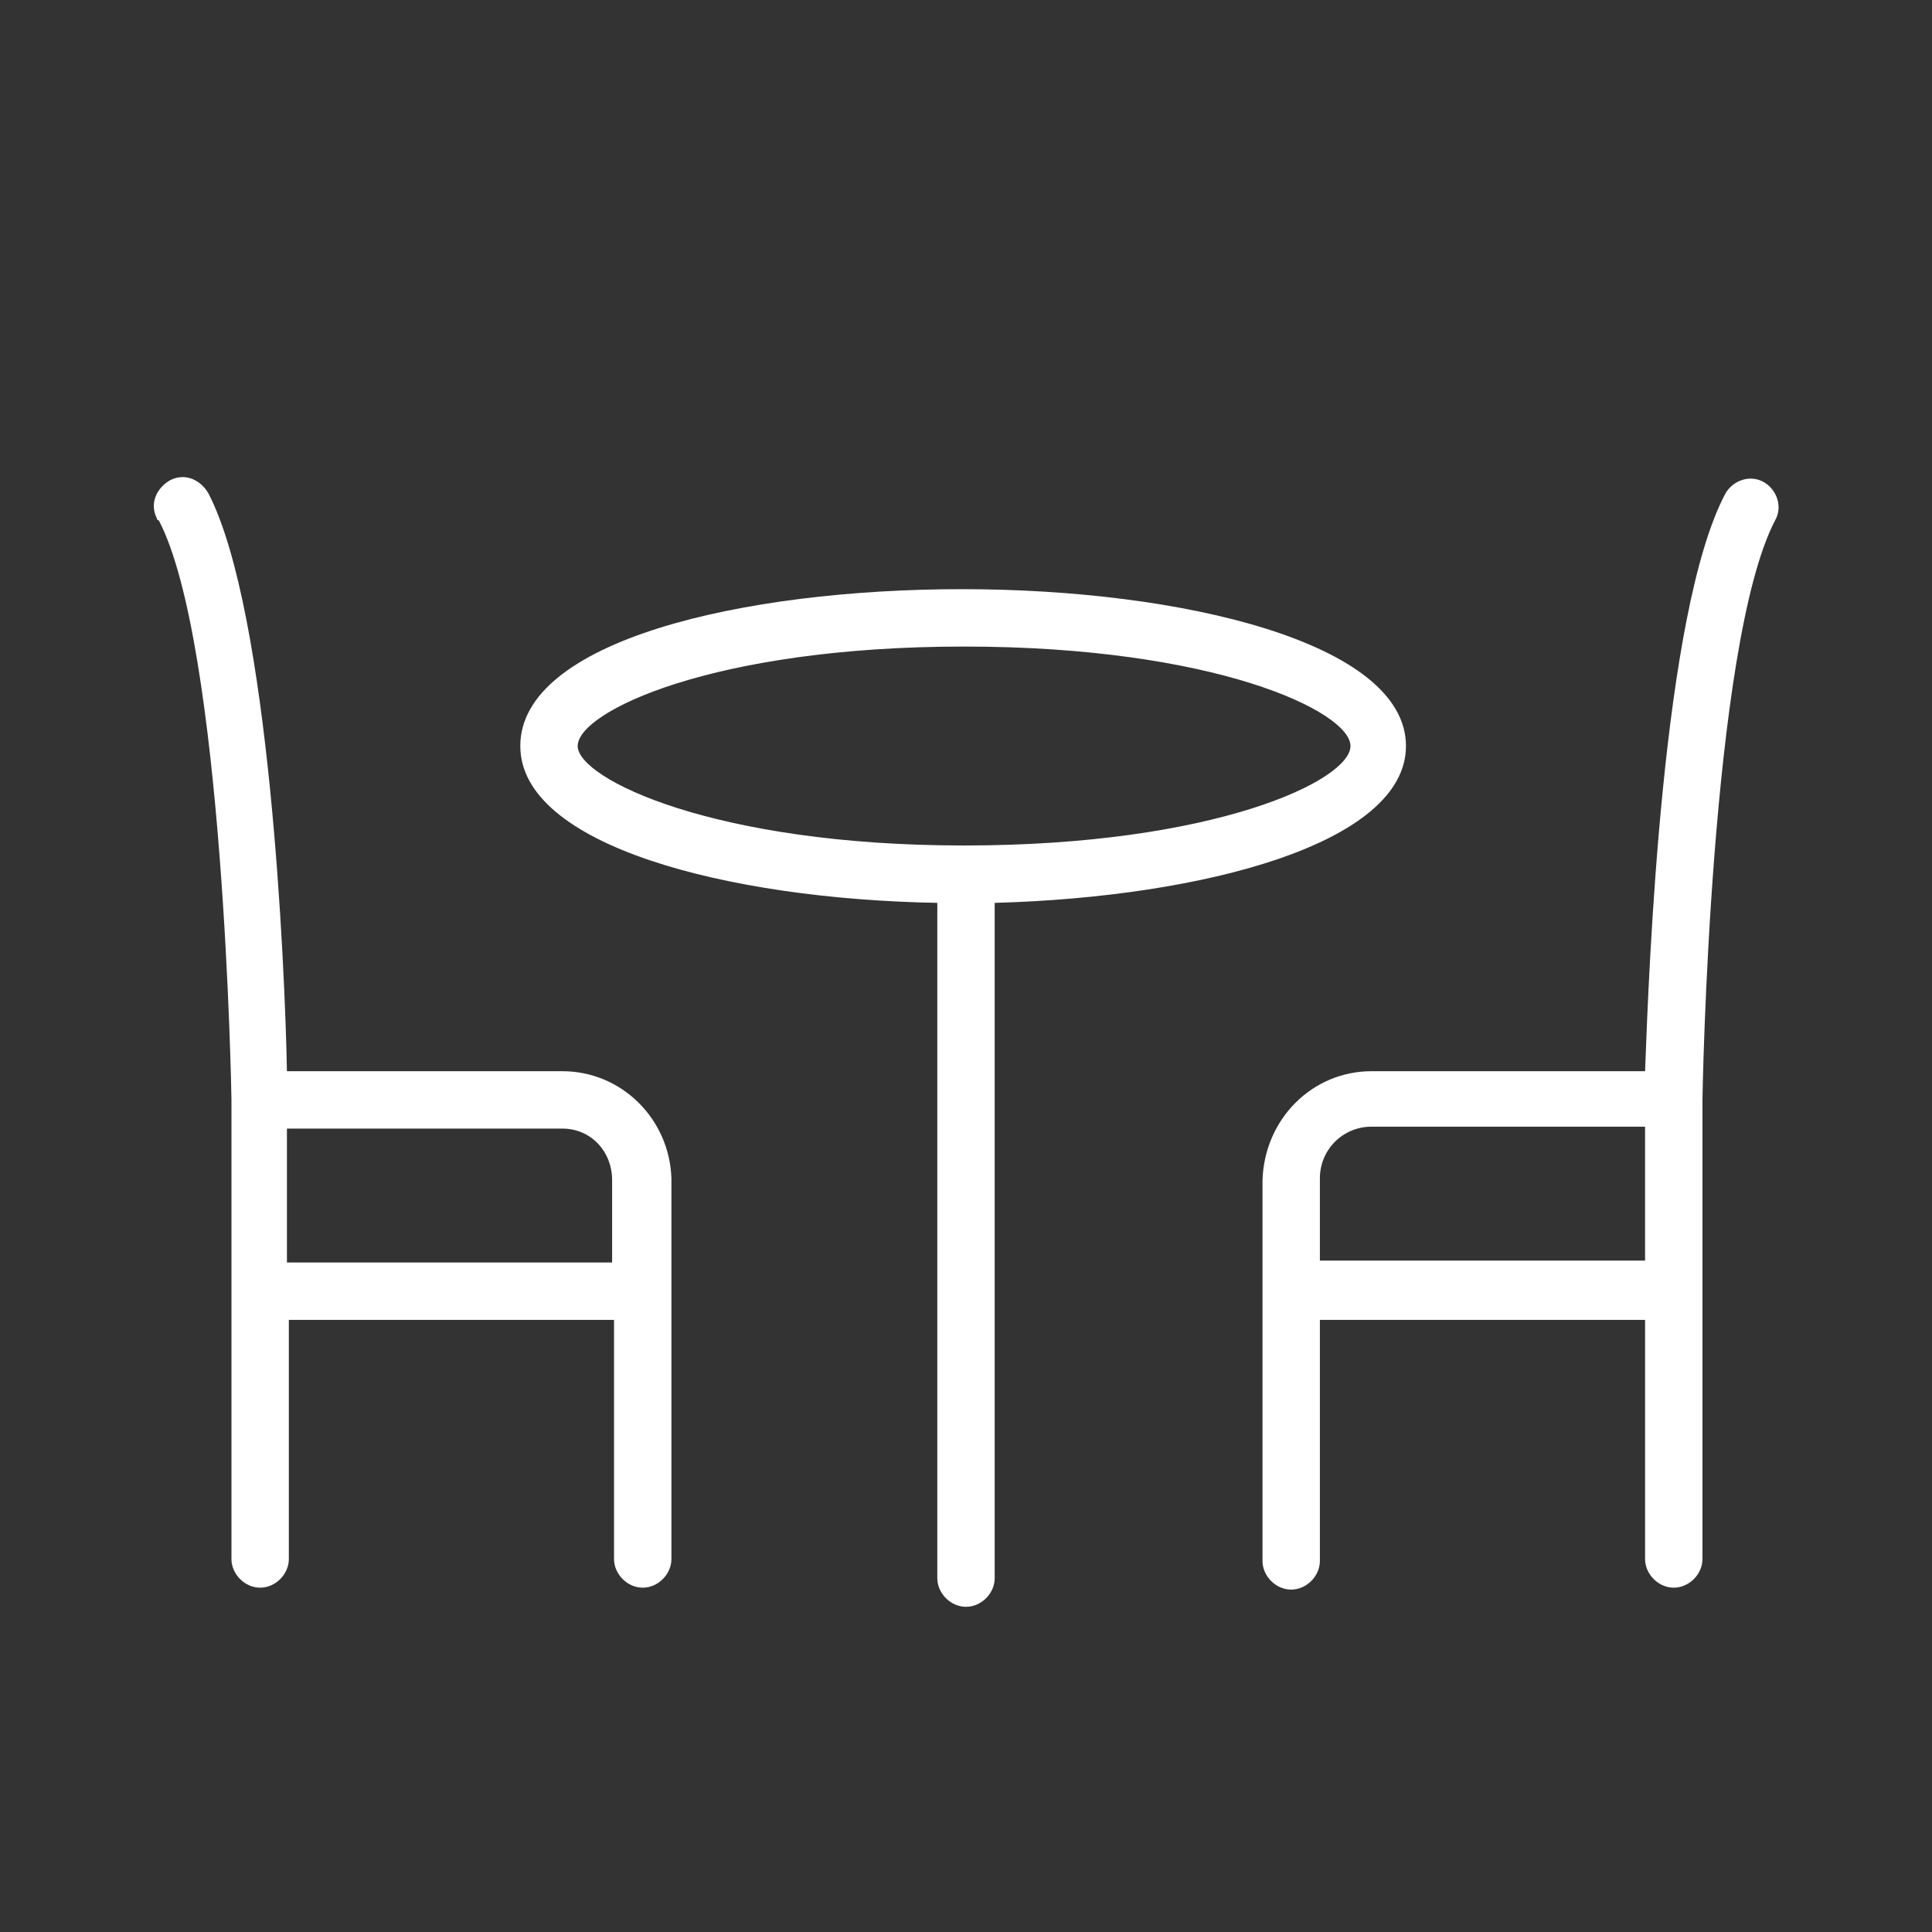
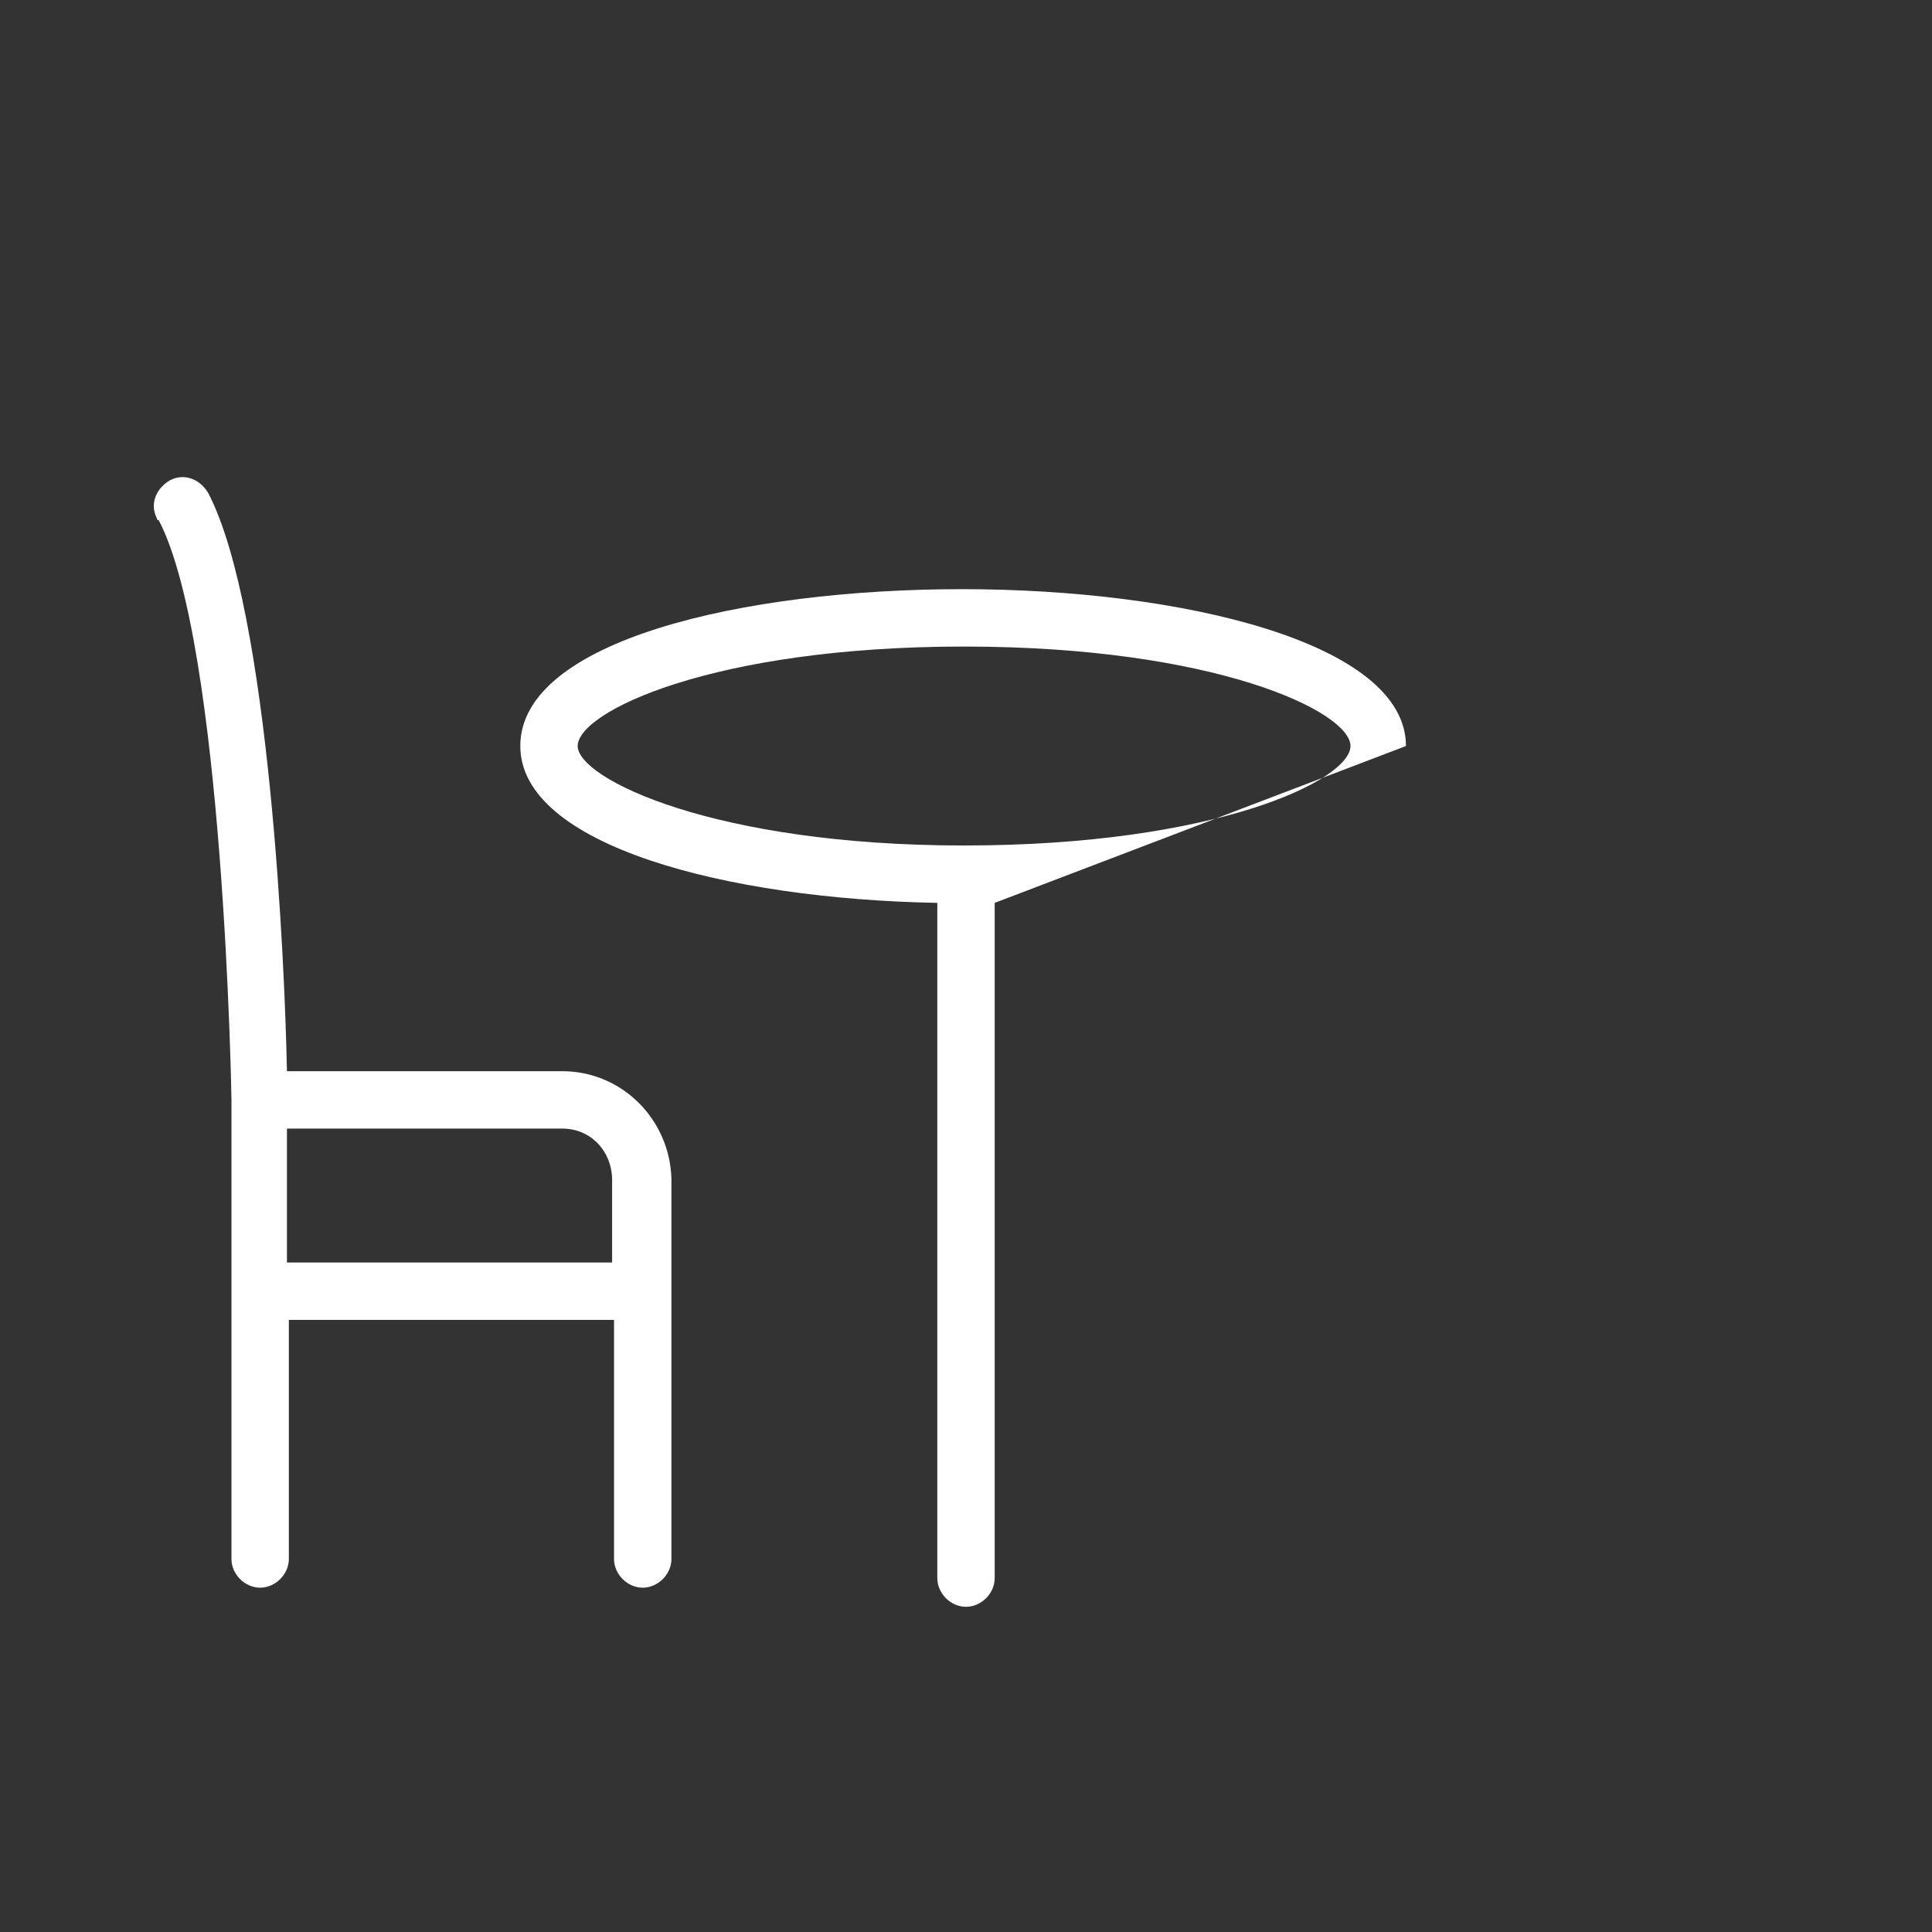
<svg xmlns="http://www.w3.org/2000/svg" id="Слой_2" x="0px" y="0px" viewBox="0 0 101 101" style="enable-background:new 0 0 101 101;" xml:space="preserve">
  <rect x="0" y="0" width="101" height="101" fill="#333333" stroke="none" />
  <style type="text/css"> .st0{fill:#FFFFFF;} </style>
-   <path class="st0" d="M73.5,39c0-5.4-11.7-8.2-23.2-8.2S27.2,33.5,27.2,39c0,5.2,10.8,8,21.8,8.2v35.3c0,0.8,0.7,1.5,1.5,1.5 s1.5-0.7,1.5-1.5V47.2C62.9,46.9,73.5,44.1,73.5,39z M30.2,39c0-1.8,7.1-5.2,20.2-5.2s20.2,3.4,20.2,5.2s-7.1,5.2-20.2,5.2 S30.2,40.7,30.2,39z" />
+   <path class="st0" d="M73.5,39c0-5.4-11.7-8.2-23.2-8.2S27.2,33.5,27.2,39c0,5.2,10.8,8,21.8,8.2v35.3c0,0.8,0.7,1.5,1.5,1.5 s1.5-0.7,1.5-1.5V47.2z M30.2,39c0-1.8,7.1-5.2,20.2-5.2s20.2,3.4,20.2,5.2s-7.1,5.2-20.2,5.2 S30.2,40.7,30.2,39z" />
  <path class="st0" d="M29.4,56H15c-0.1-5.4-0.9-24-4.1-30.2c-0.4-0.7-1.2-1.1-2-0.7c-0.7,0.4-1.1,1.2-0.7,2c0,0,0,0.1,0.1,0.1 c3.4,6.5,3.8,30.1,3.8,30.3v24c0,0.8,0.7,1.5,1.5,1.5s1.5-0.7,1.5-1.5V69h17v12.5c0,0.8,0.7,1.5,1.5,1.5s1.5-0.7,1.5-1.5V61.6 C35,58.5,32.5,56,29.4,56z M15,66v-7h14.4c1.5,0,2.6,1.2,2.6,2.7l0,0V66H15z" />
-   <path class="st0" d="M92.2,25.2c-0.7-0.4-1.6-0.1-2,0.6C86.9,32,86.2,50.6,86,56H71.7c-3.1,0-5.6,2.5-5.7,5.7v19.9 c0,0.8,0.7,1.5,1.5,1.5s1.5-0.7,1.5-1.5V69h17v12.5c0,0.8,0.7,1.5,1.5,1.5s1.5-0.7,1.5-1.5v-24c0-0.2,0.4-23.8,3.8-30.3 C93.2,26.5,92.9,25.6,92.2,25.2z M69,66v-4.4c0-1.5,1.2-2.7,2.7-2.7l0,0H86v7H69z" />
</svg>